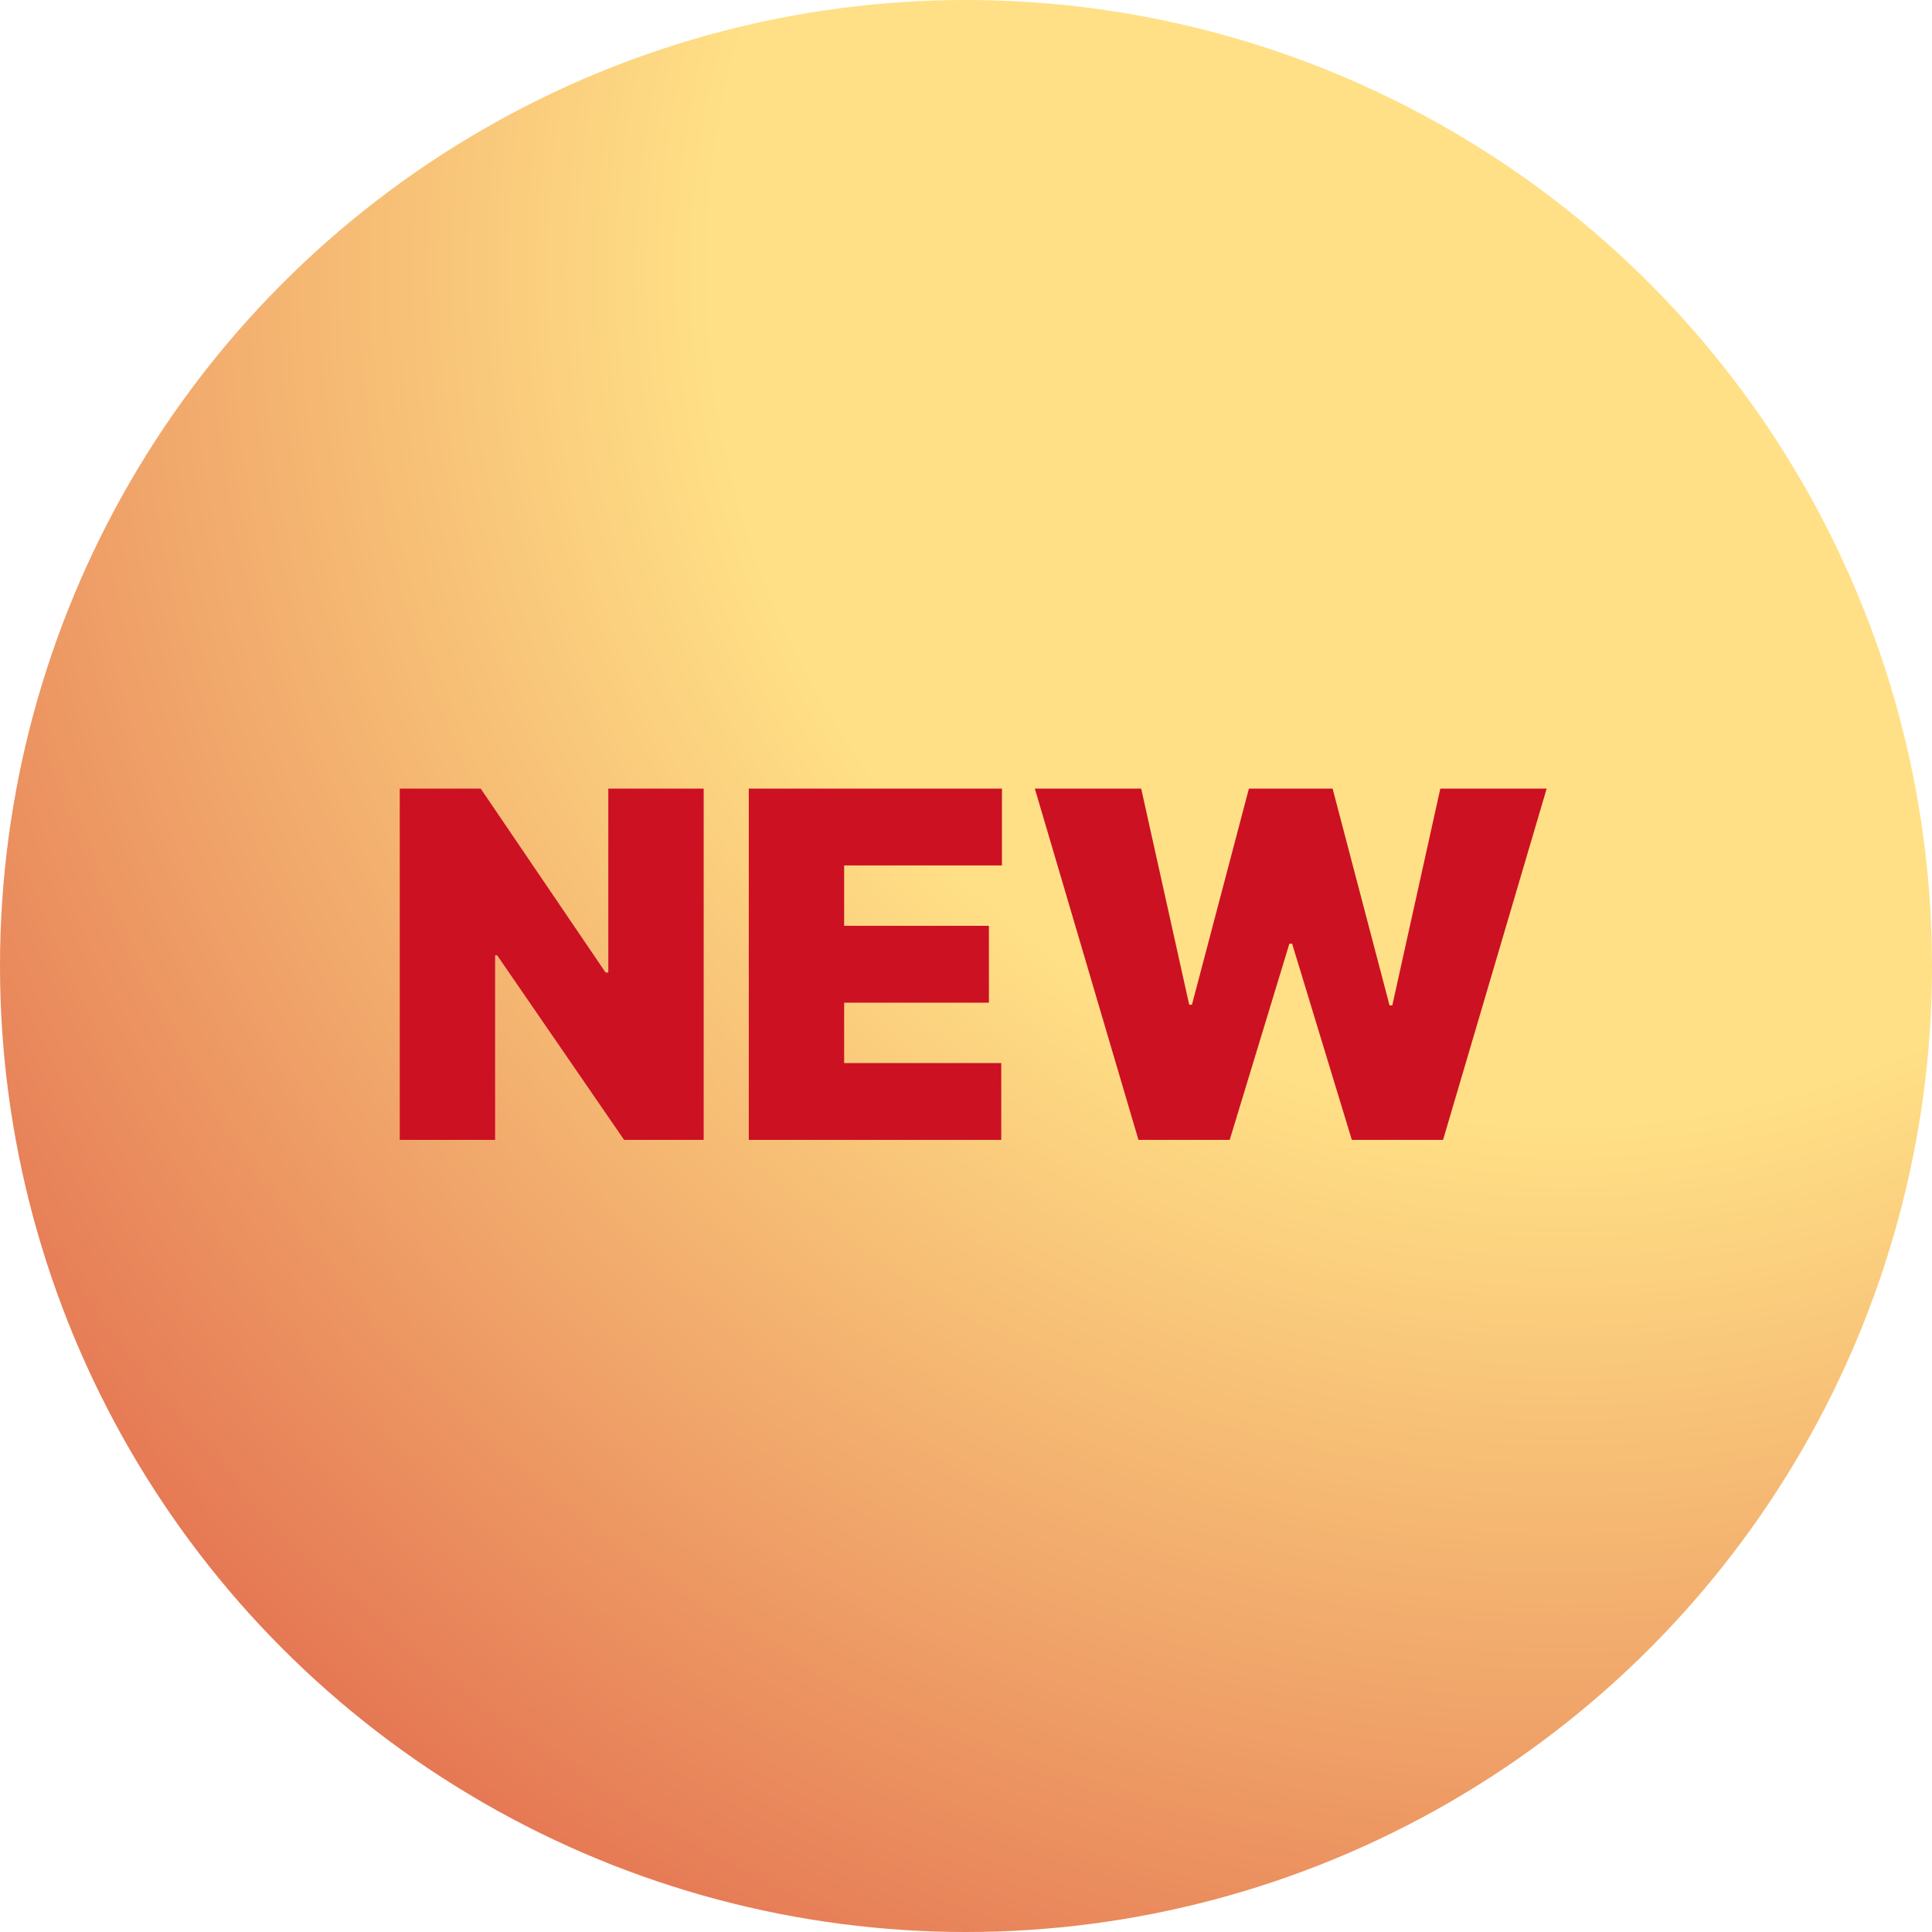
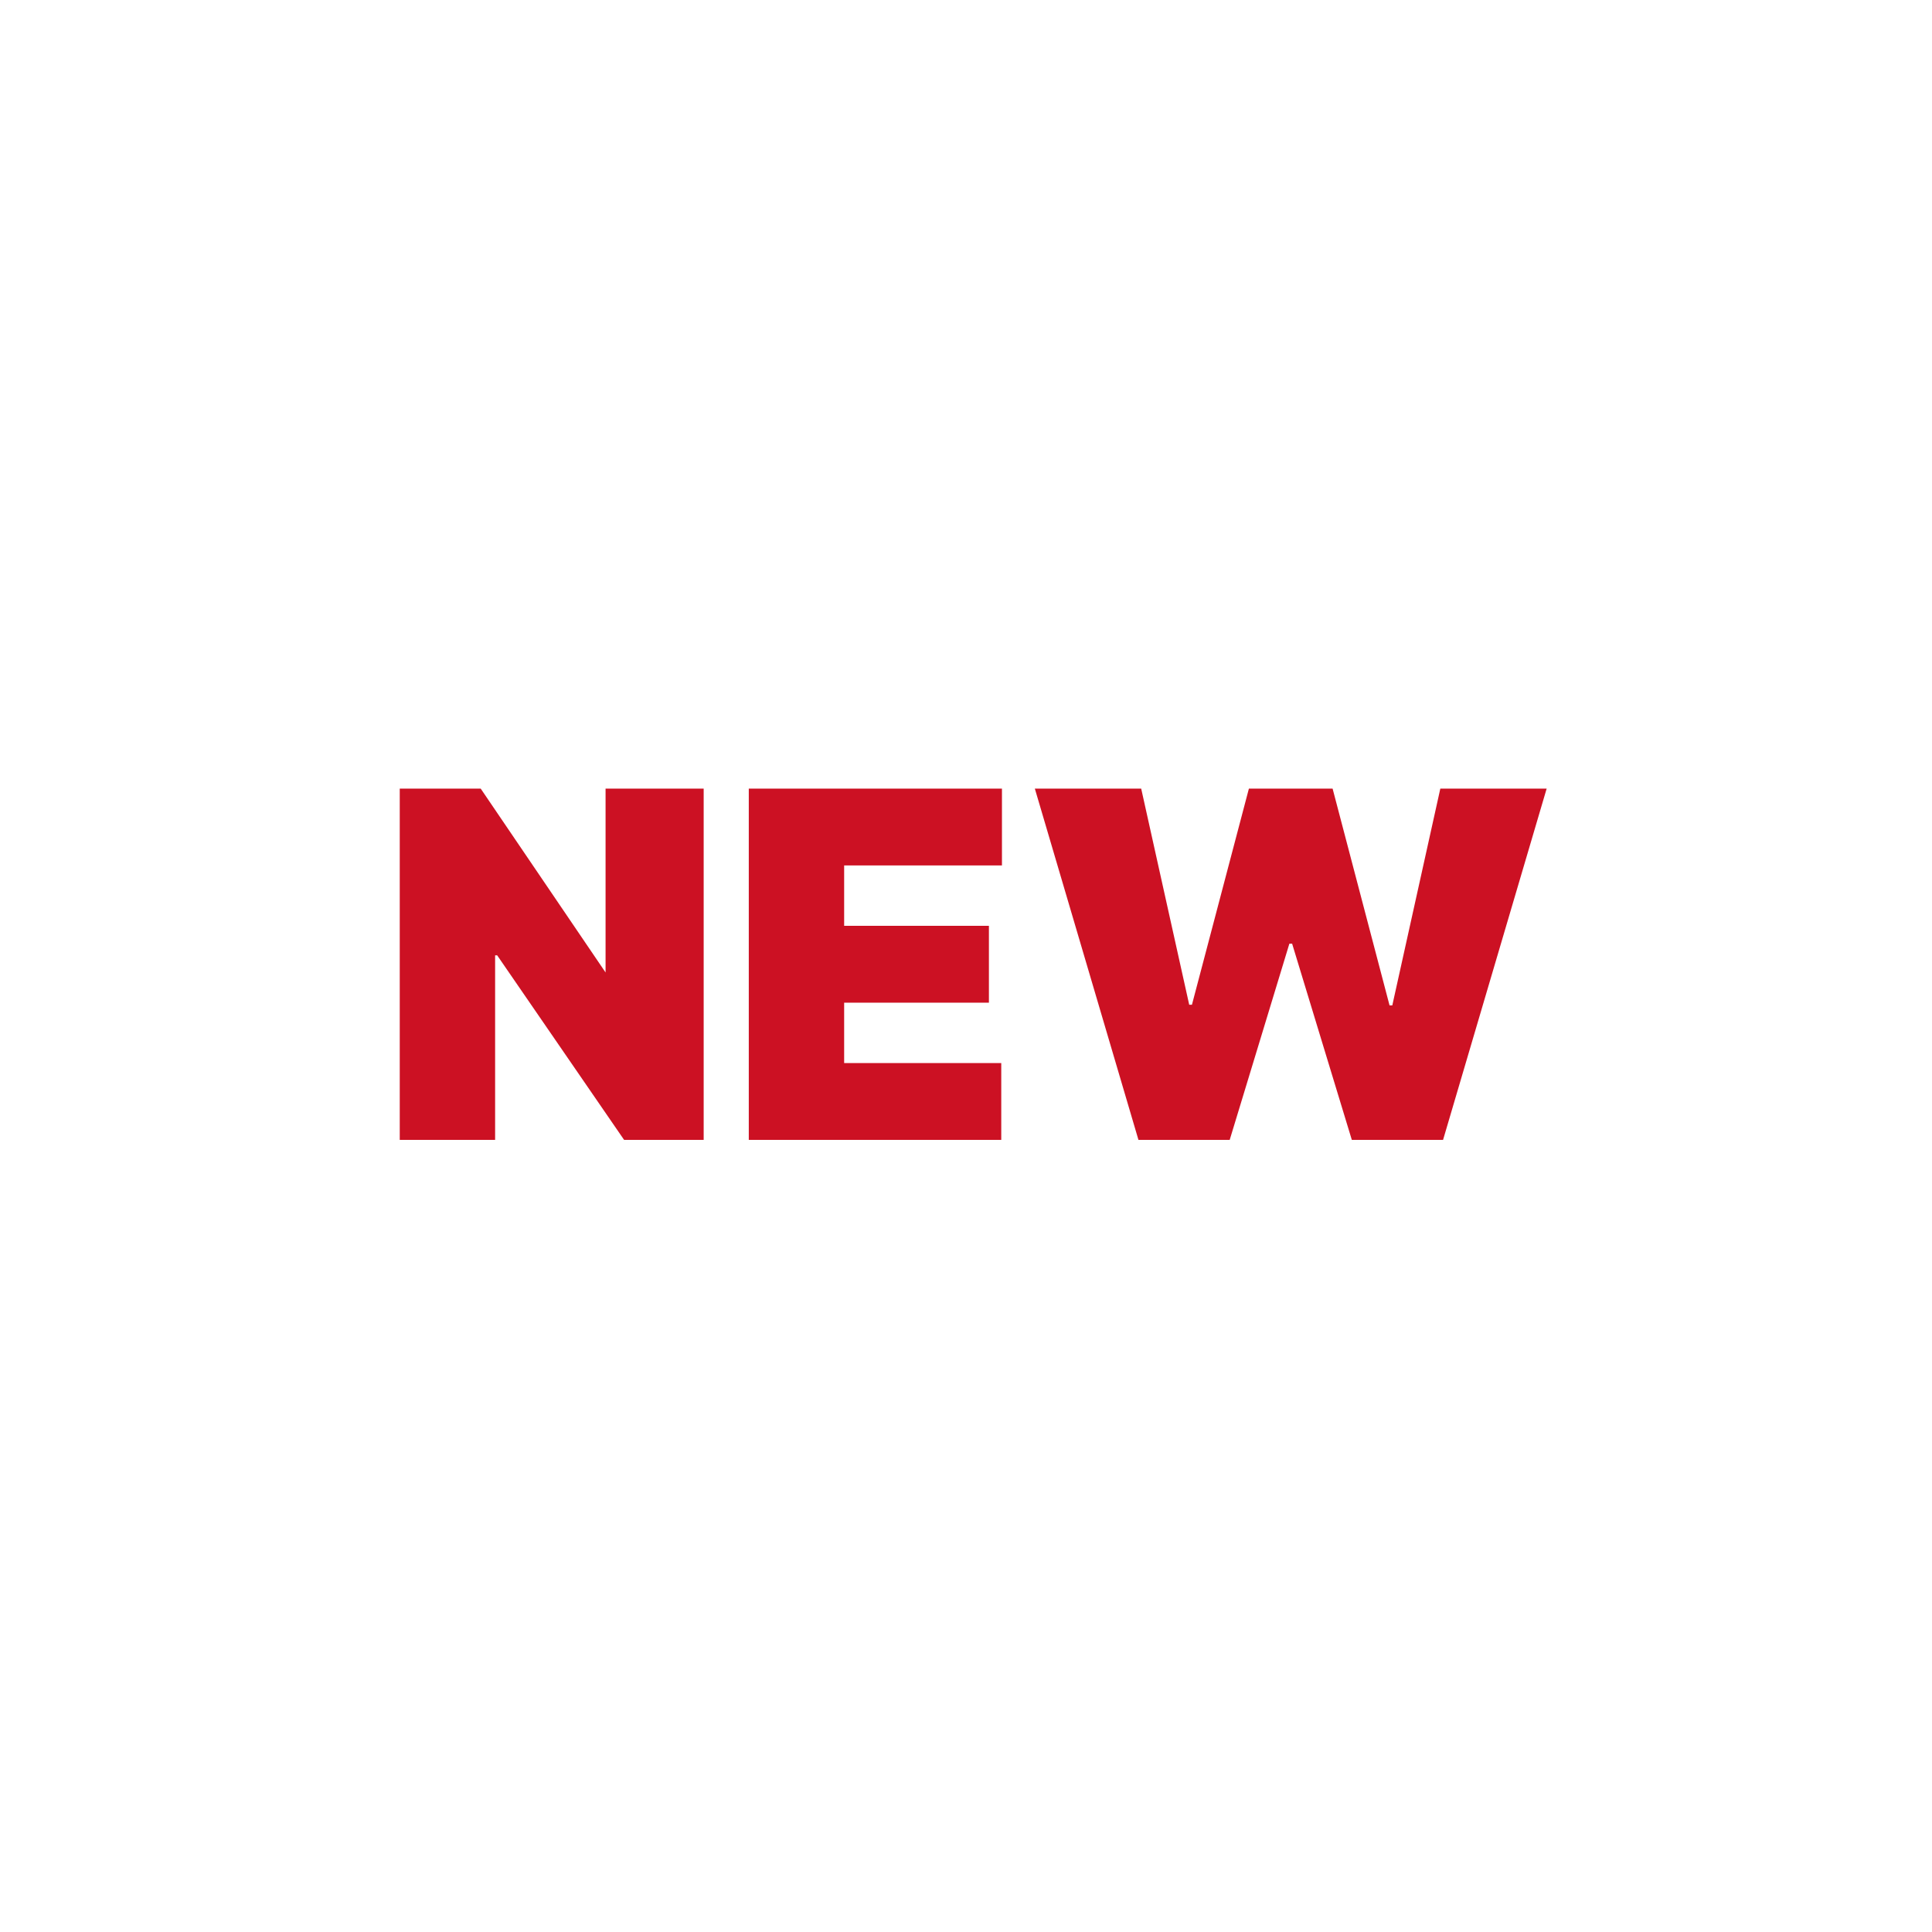
<svg xmlns="http://www.w3.org/2000/svg" width="100" height="100" viewBox="0 0 100 100" fill="none">
-   <circle cx="50" cy="50" r="50" fill="url(#paint0_radial_1489_2)" />
-   <path d="M36.422 40.818V59H32.303L25.733 49.447H25.627V59H20.691V40.818H24.881L31.344 50.335H31.486V40.818H36.422ZM38.757 59V40.818H51.861V44.795H43.693V47.92H51.186V51.898H43.693V55.023H51.825V59H38.757ZM58.926 59L53.563 40.818H59.068L61.553 52.004H61.695L64.643 40.818H68.975L71.923 52.04H72.065L74.551 40.818H80.055L74.693 59H69.97L66.88 48.844H66.738L63.649 59H58.926Z" fill="#CC1123" />
+   <path d="M36.422 40.818V59H32.303L25.733 49.447H25.627V59H20.691V40.818H24.881L31.344 50.335V40.818H36.422ZM38.757 59V40.818H51.861V44.795H43.693V47.92H51.186V51.898H43.693V55.023H51.825V59H38.757ZM58.926 59L53.563 40.818H59.068L61.553 52.004H61.695L64.643 40.818H68.975L71.923 52.04H72.065L74.551 40.818H80.055L74.693 59H69.97L66.88 48.844H66.738L63.649 59H58.926Z" fill="#CC1123" />
  <defs>
    <radialGradient id="paint0_radial_1489_2" cx="0" cy="0" r="1" gradientUnits="userSpaceOnUse" gradientTransform="translate(81.5 14.5) rotate(138.952) scale(97.459)">
      <stop stop-color="#FFE086" />
      <stop offset="0.453" stop-color="#FFE086" />
      <stop offset="1" stop-color="#E57854" />
    </radialGradient>
  </defs>
</svg>